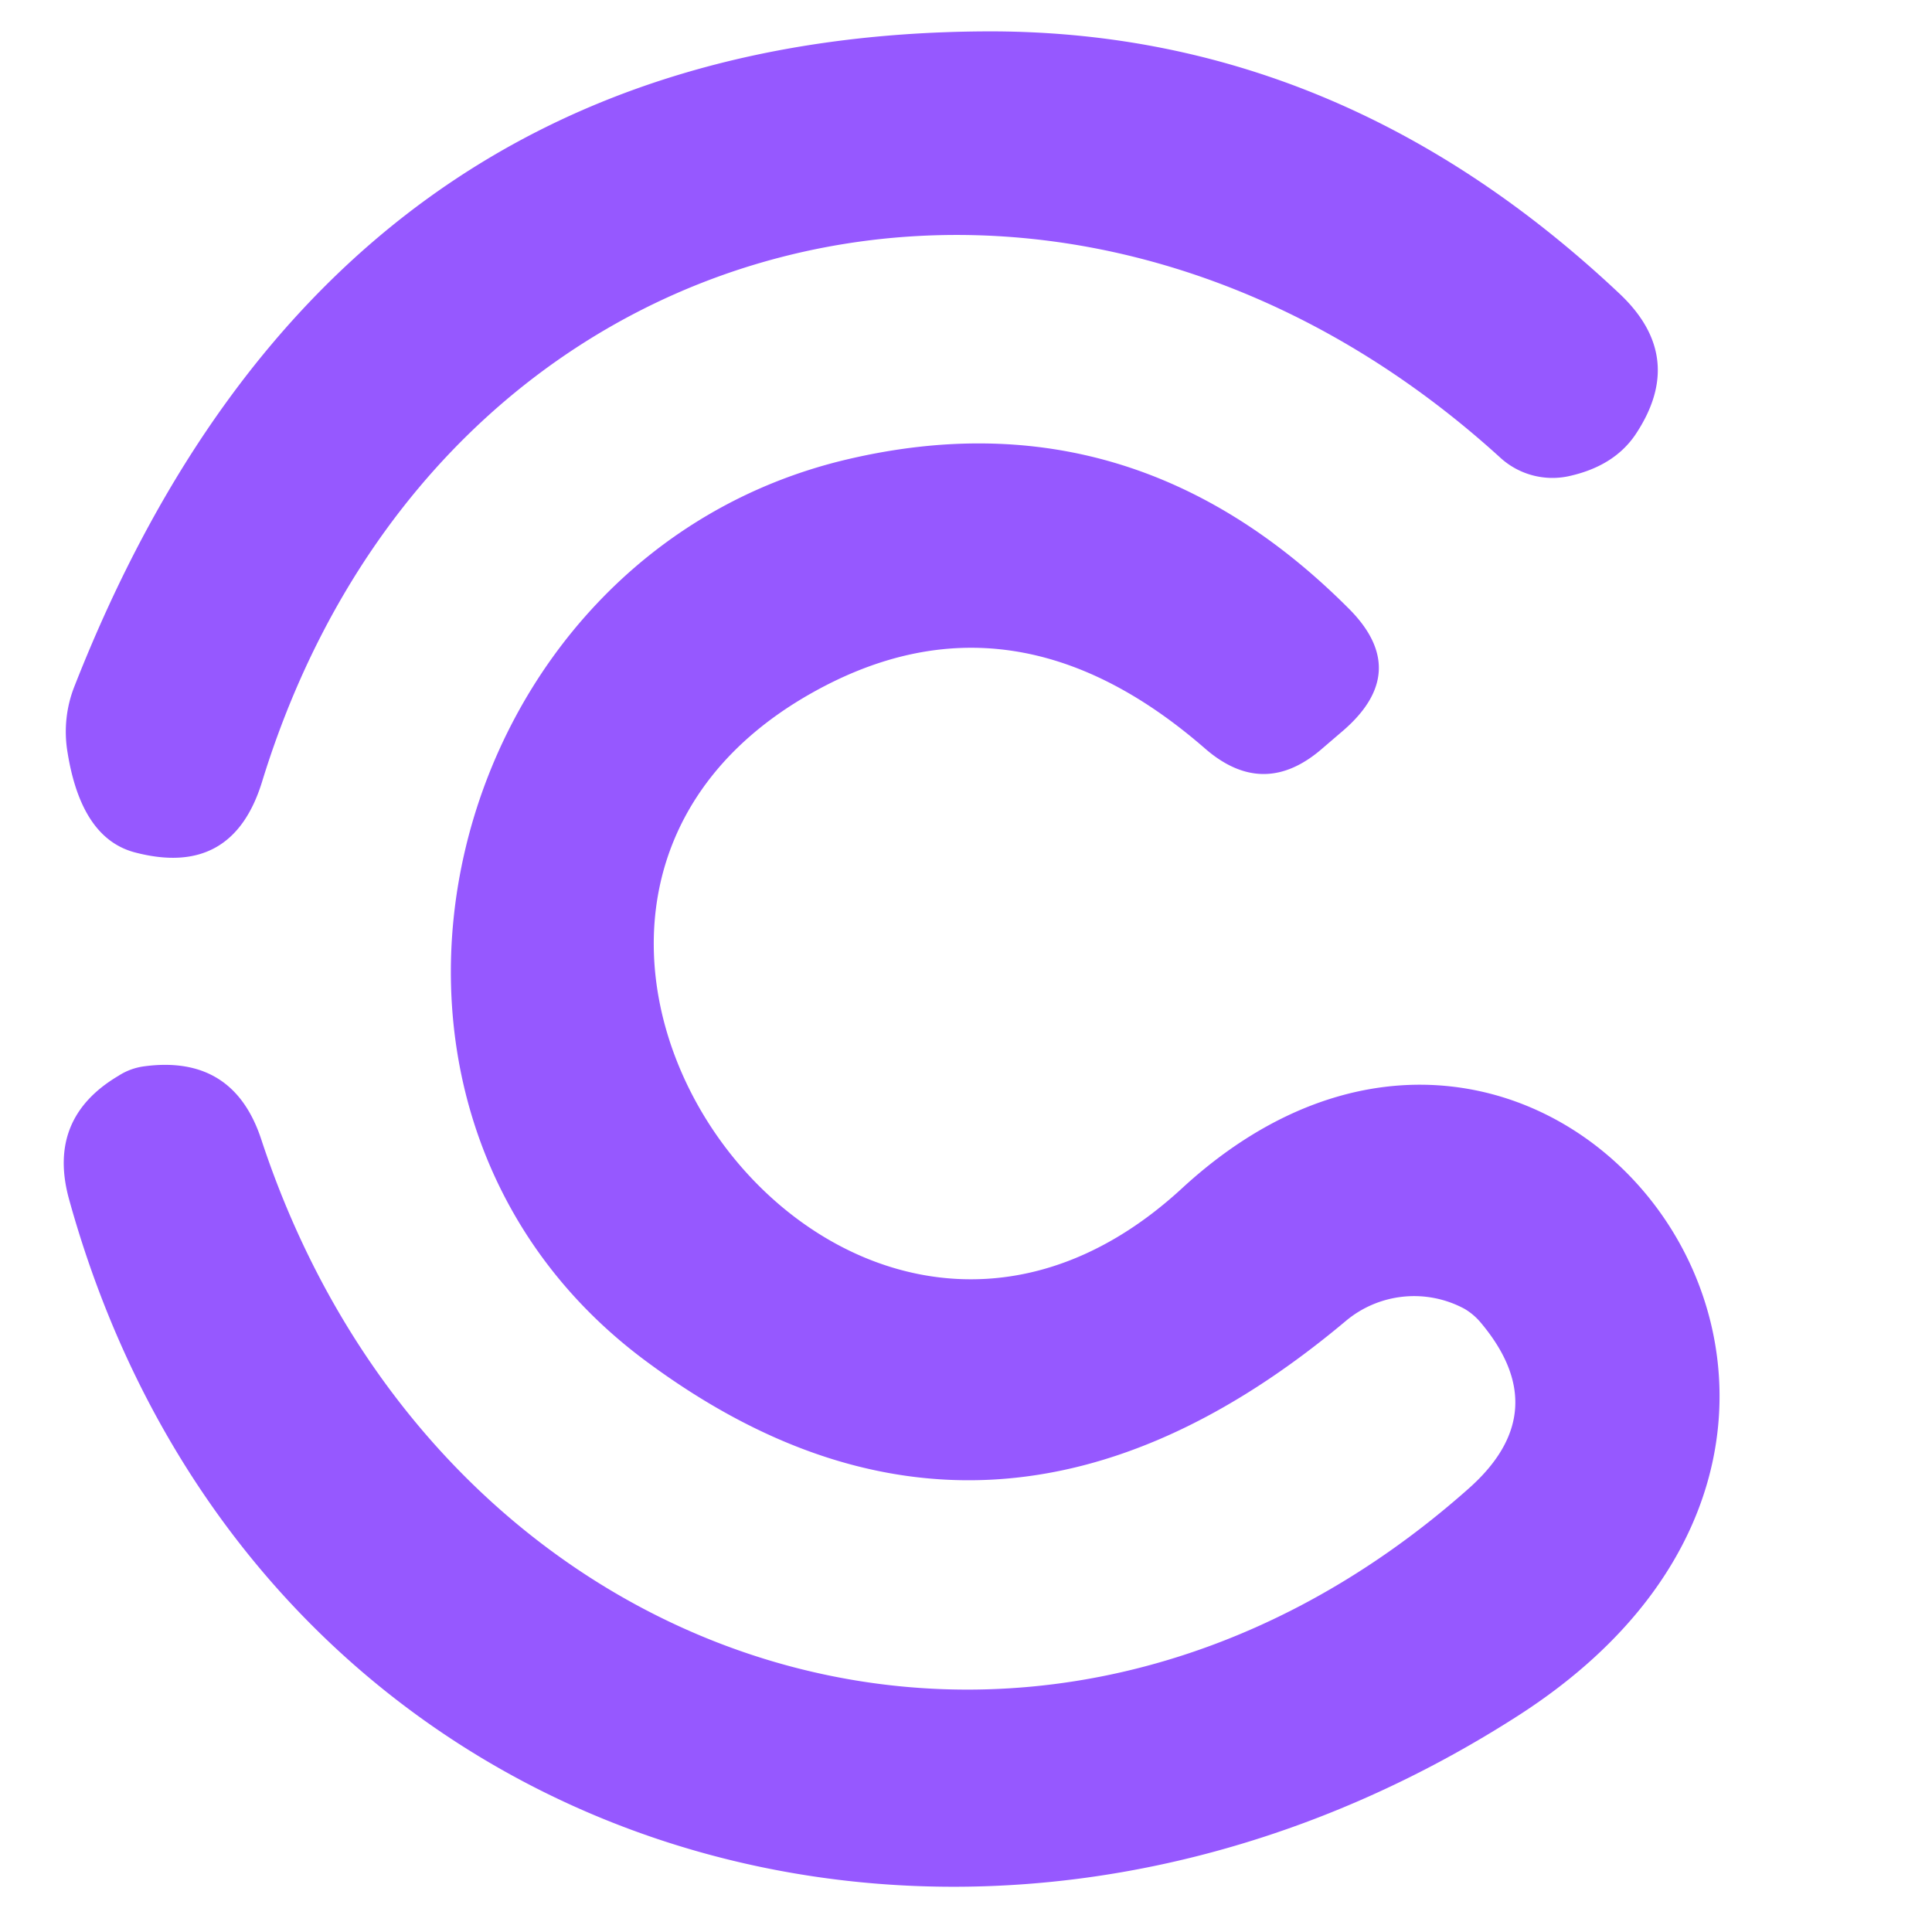
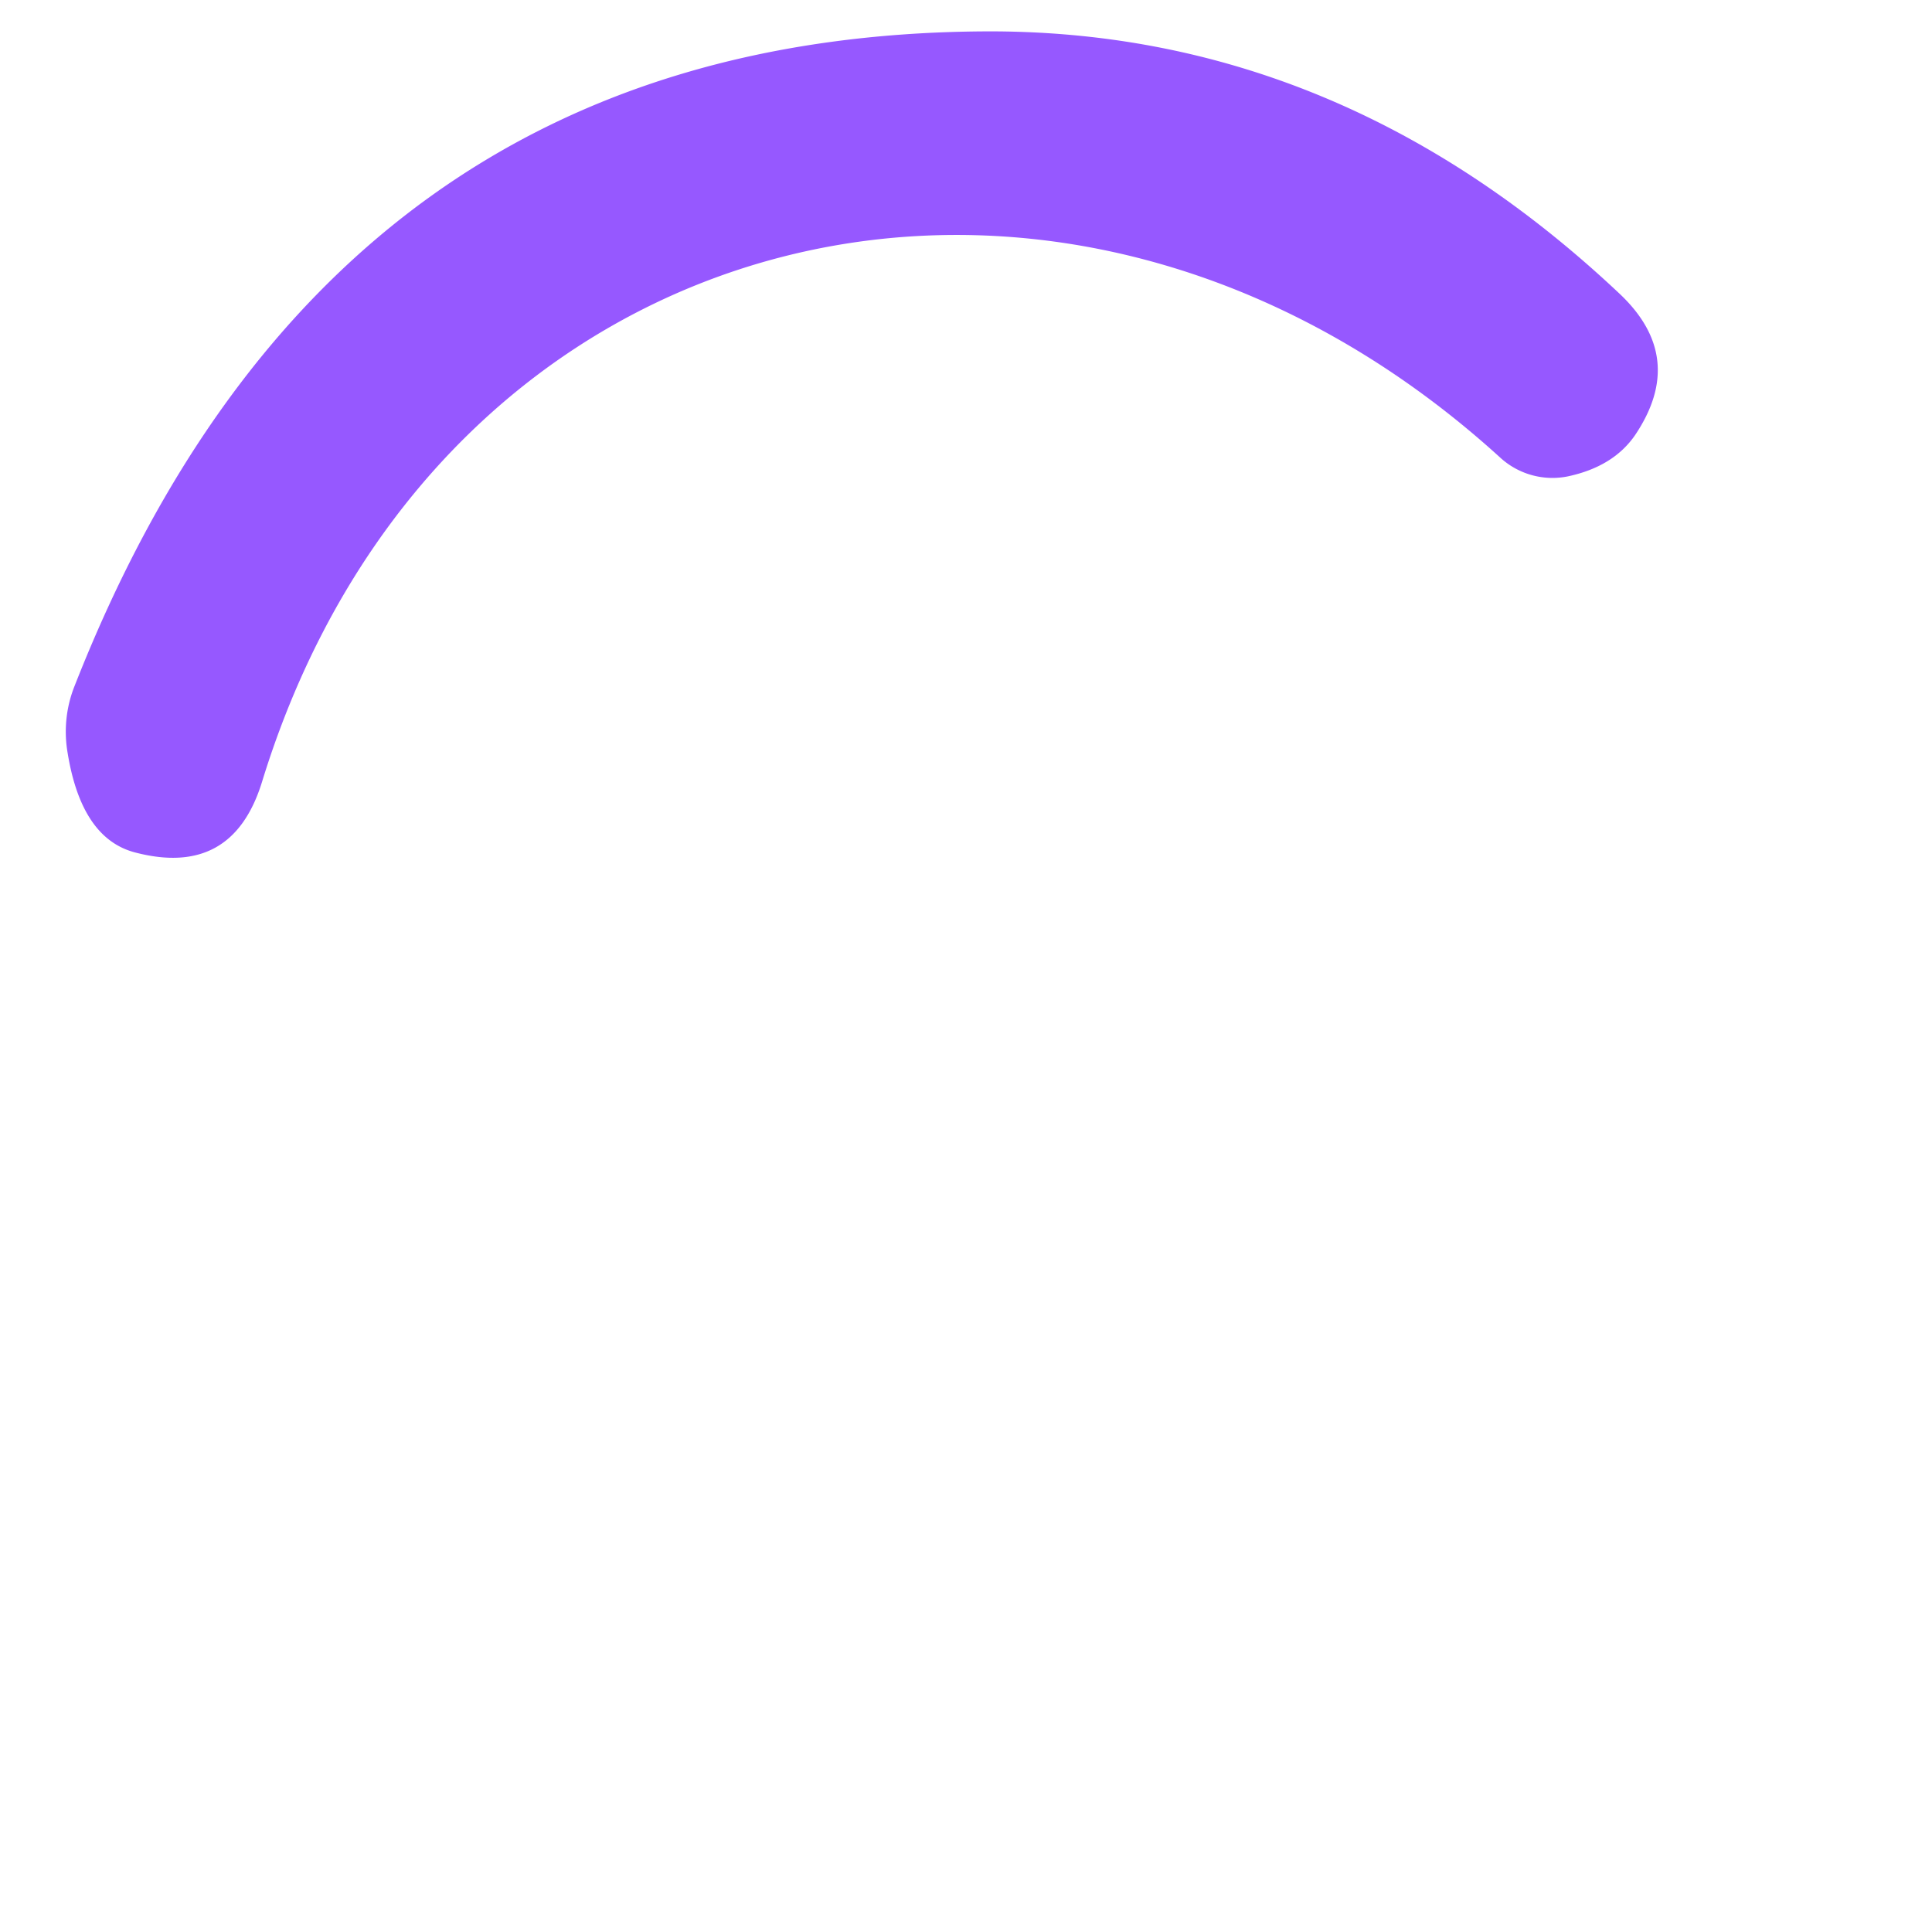
<svg xmlns="http://www.w3.org/2000/svg" version="1.1" viewBox="0.00 0.00 32.00 32.00">
  <path fill="#9658ff" d="   M 24.86 7.59   C 17.61 0.98 7.24 3.51 4.34 12.95   Q 3.85 14.54 2.24 14.12   Q 1.35 13.89 1.12 12.47   A 2.06 2.03 51.6 0 1 1.24 11.35   Q 5.47 0.59 16.29 0.52   Q 22.17 0.48 26.82 4.86   Q 27.95 5.92 27.08 7.21   Q 26.72 7.73 25.97 7.89   A 1.28 1.28 0.0 0 1 24.86 7.59   Z" />
-   <path fill="#9658ff" d="   M 22.29 21.88   Q 16.44 26.79 10.72 22.56   C 4.98 18.33 7.30 9.16 14.07 7.60   Q 18.77 6.51 22.33 10.07   Q 23.38 11.11 22.26 12.09   L 21.91 12.39   Q 20.93 13.25 19.95 12.39   Q 16.76 9.62 13.46 11.47   C 6.94 15.12 13.90 24.92 19.58 19.68   C 25.63 14.11 32.84 23.48 25.14 28.42   C 15.85 34.38 4.12 30.65 1.14 19.85   Q 0.78 18.52 1.96 17.82   Q 2.16 17.69 2.40 17.66   Q 3.87 17.47 4.33 18.88   C 7.27 27.80 17.15 31.02 24.32 24.66   Q 25.77 23.38 24.52 21.90   Q 24.41 21.77 24.26 21.68   A 1.76 1.76 0.0 0 0 22.29 21.88   Z" />
</svg>